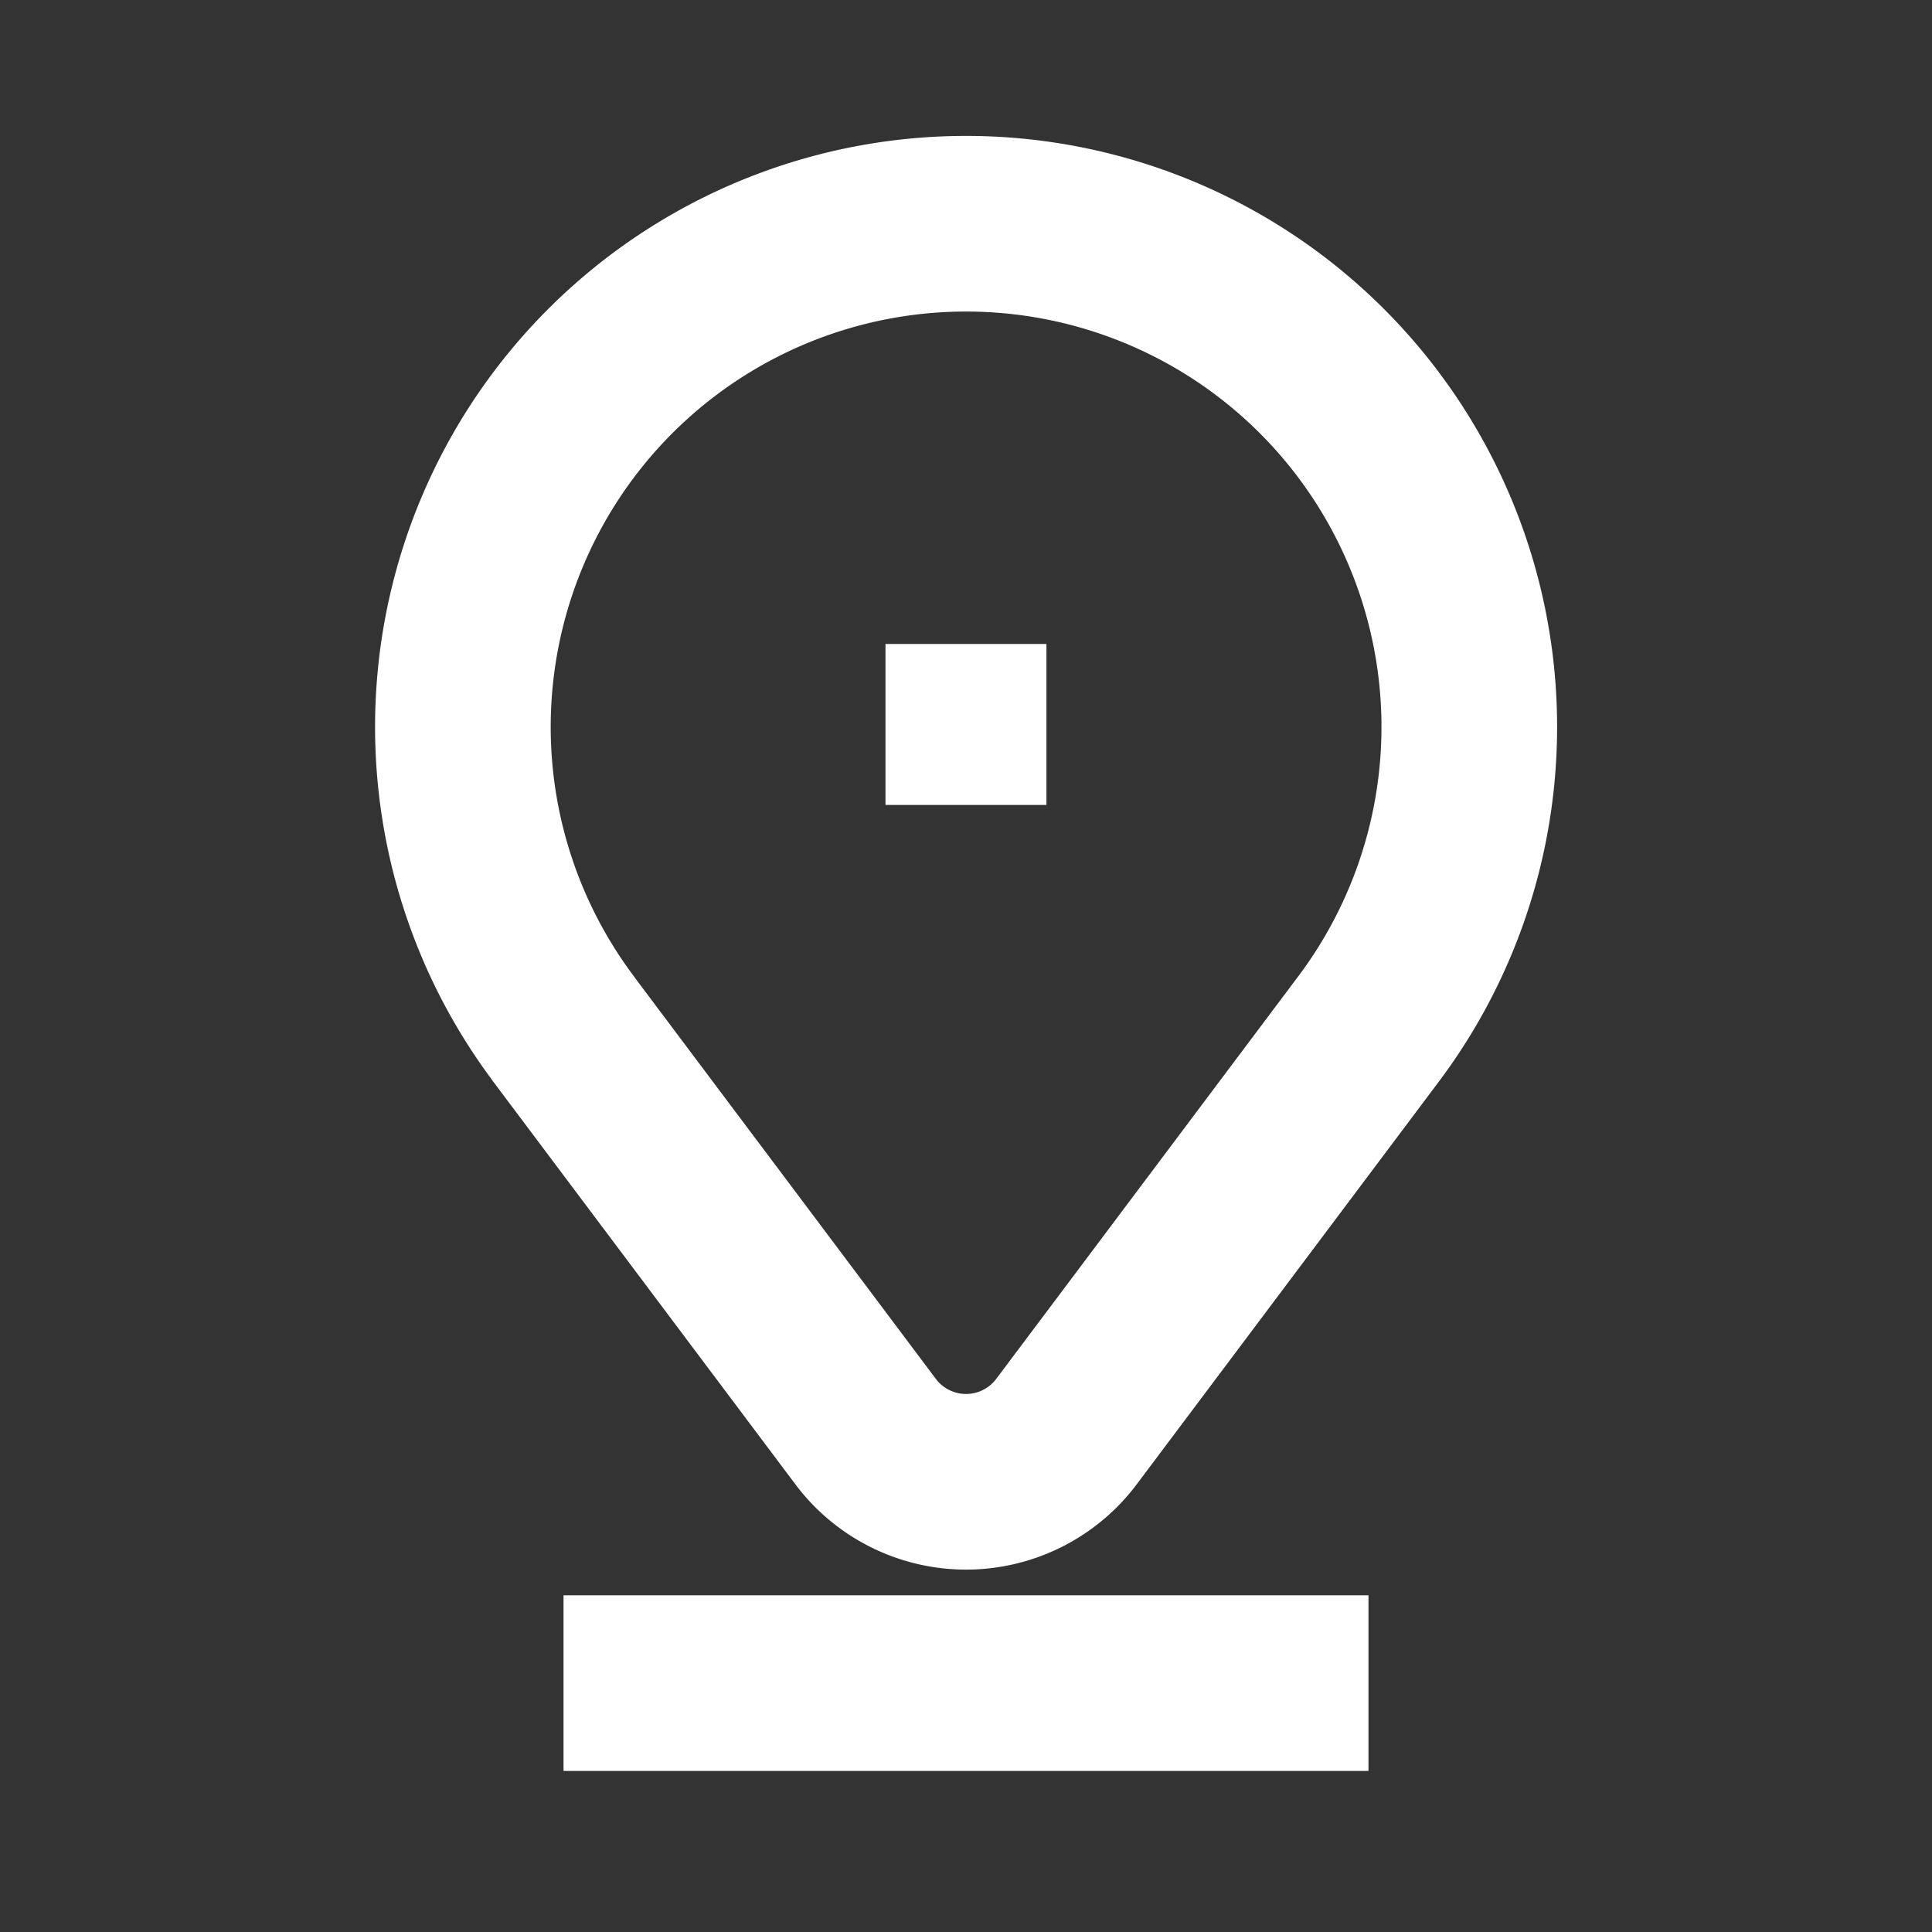
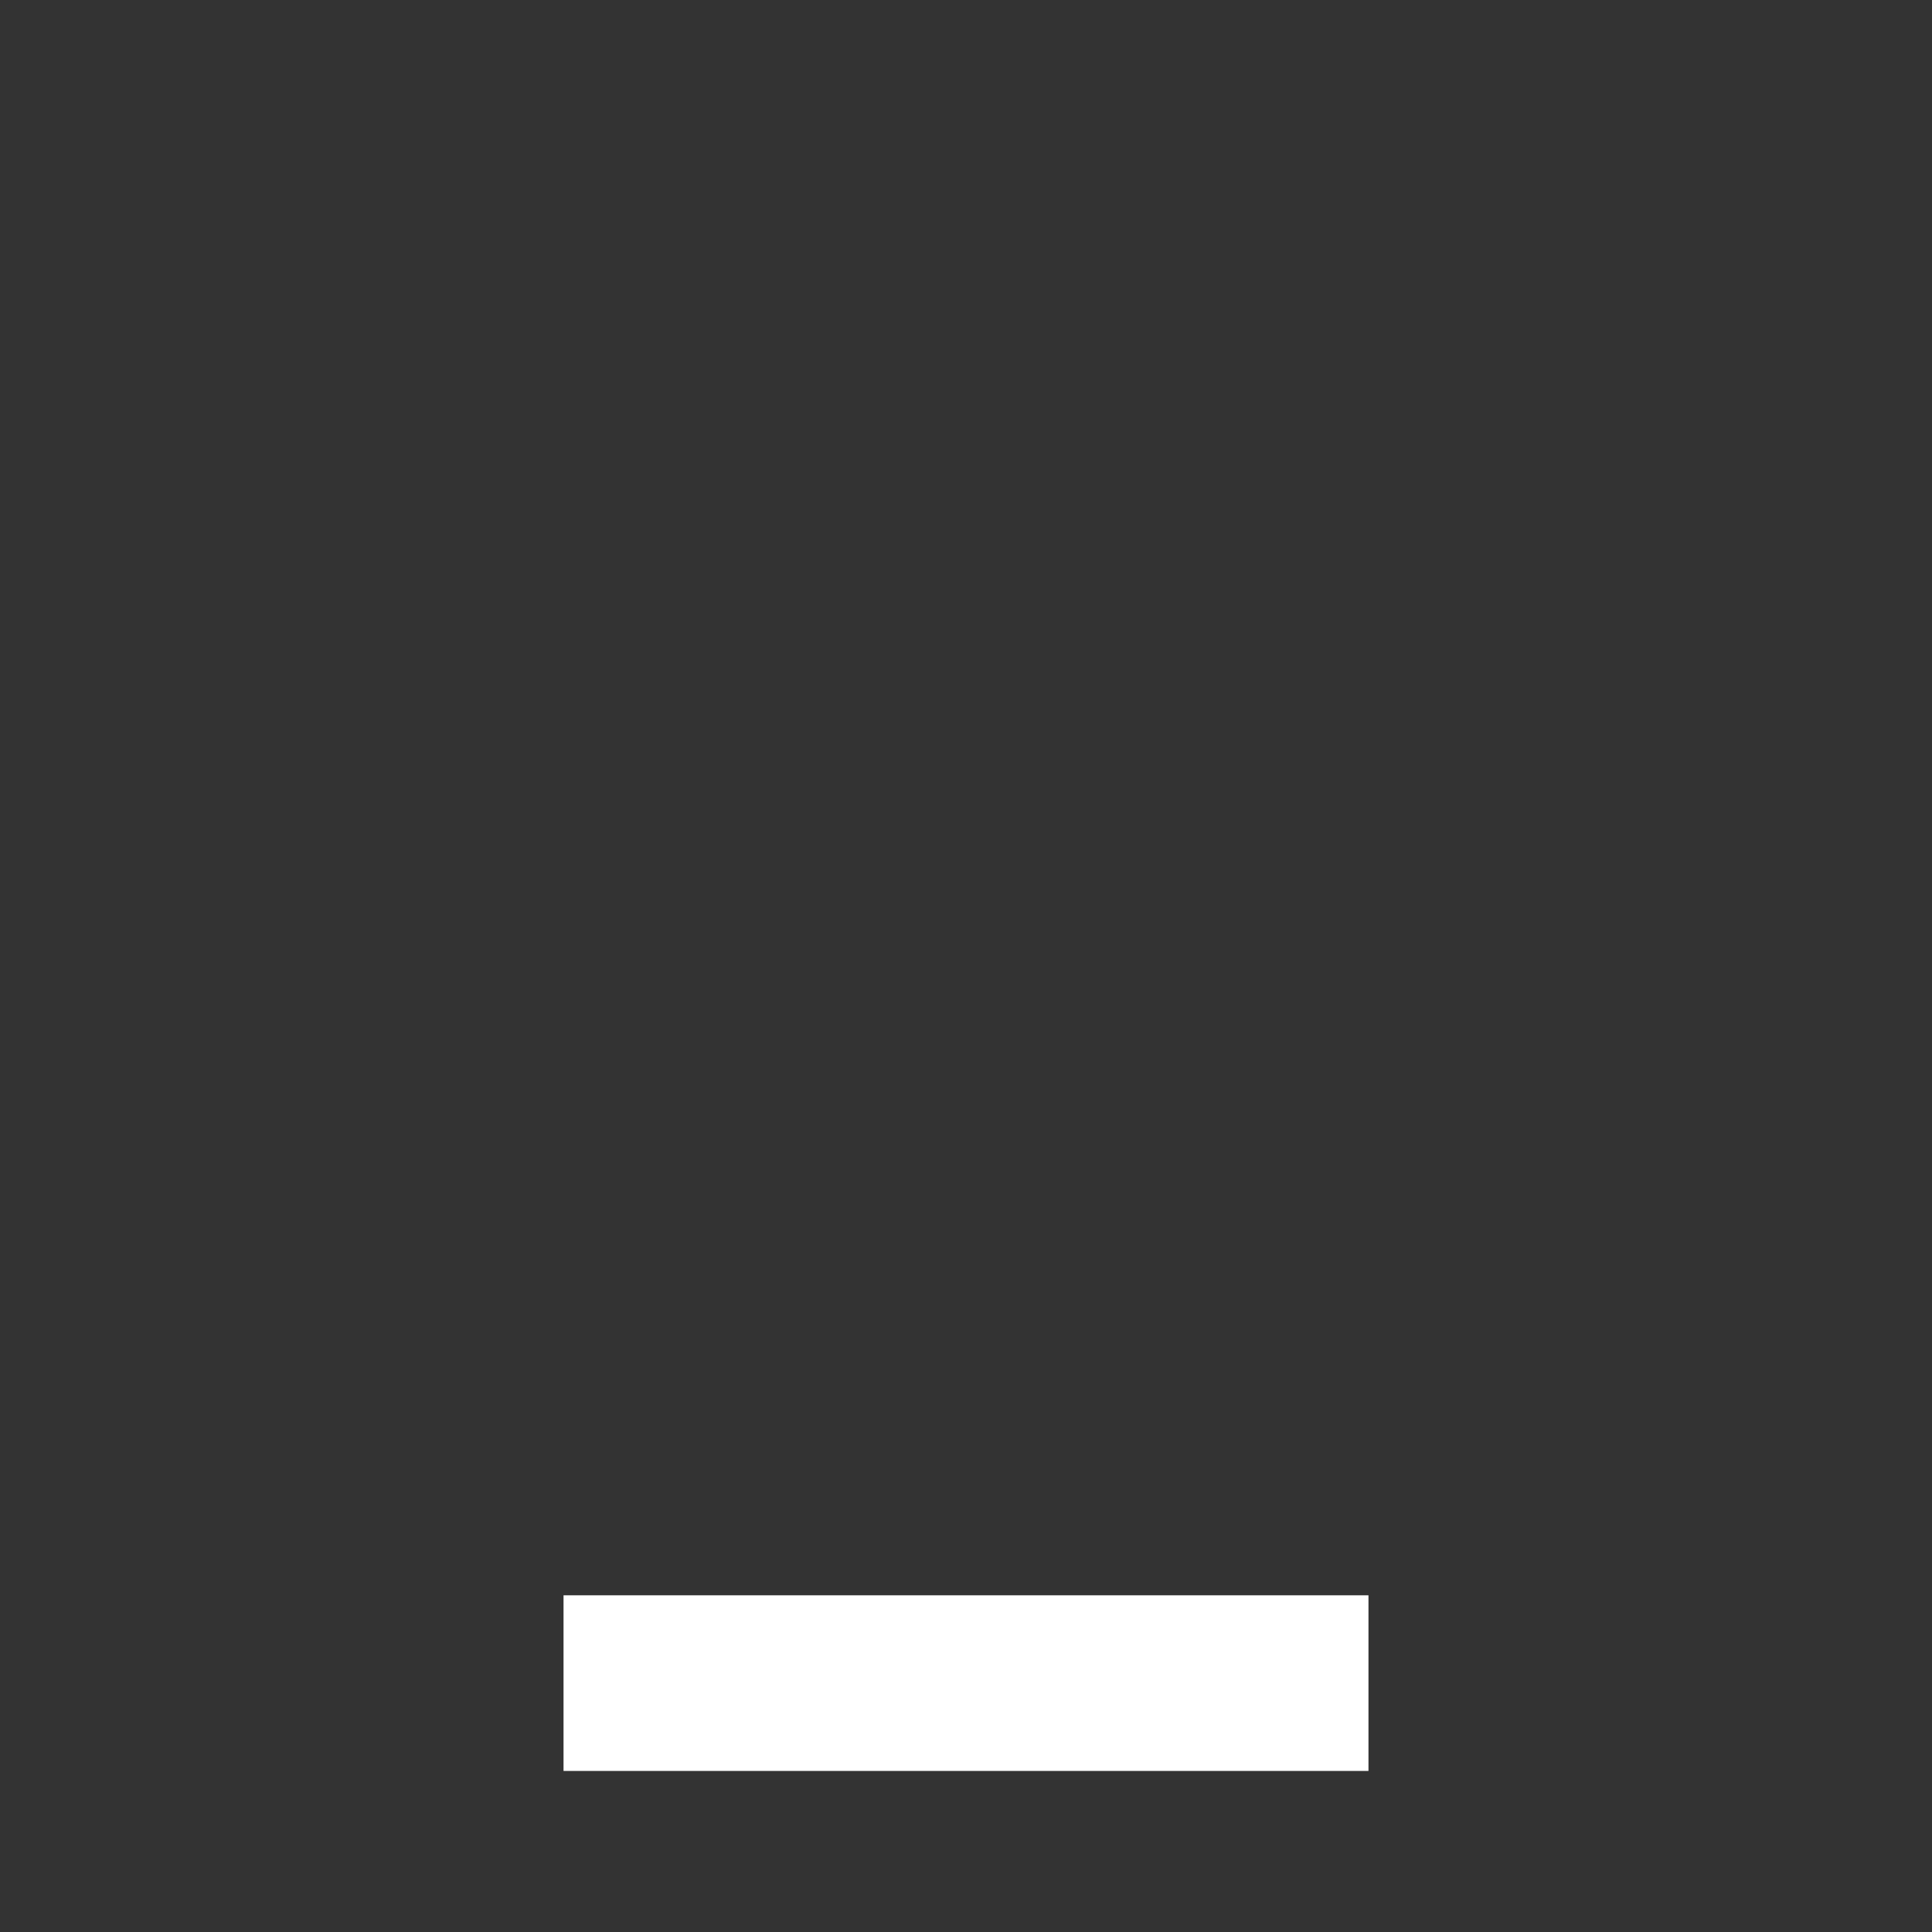
<svg xmlns="http://www.w3.org/2000/svg" width="22" height="22" fill="none">
  <rect width="100%" height="100%" fill="#333333" stroke="none" />
  <mask id="a" style="mask-type:luminance" maskUnits="userSpaceOnUse" x="1" y="0" width="20" height="21">
    <path d="M1.833.917h18.334v19.25H1.833V.916Z" fill="#fff" />
  </mask>
  <g mask="url(#a)">
-     <path d="m6.414 11.713 3.44 4.585a1.43 1.43 0 0 0 2.293 0l3.44-4.585a5.73 5.73 0 1 0-9.172 0Z" stroke="#fff" stroke-width="2" stroke-miterlimit="10" stroke-linecap="round" stroke-linejoin="round" />
-   </g>
-   <path fill="#fff" d="M10.083 7.333h1.833v1.833h-1.833z" />
+     </g>
  <path stroke="#fff" stroke-width="2" d="M6.417 19.166h9.166" />
</svg>